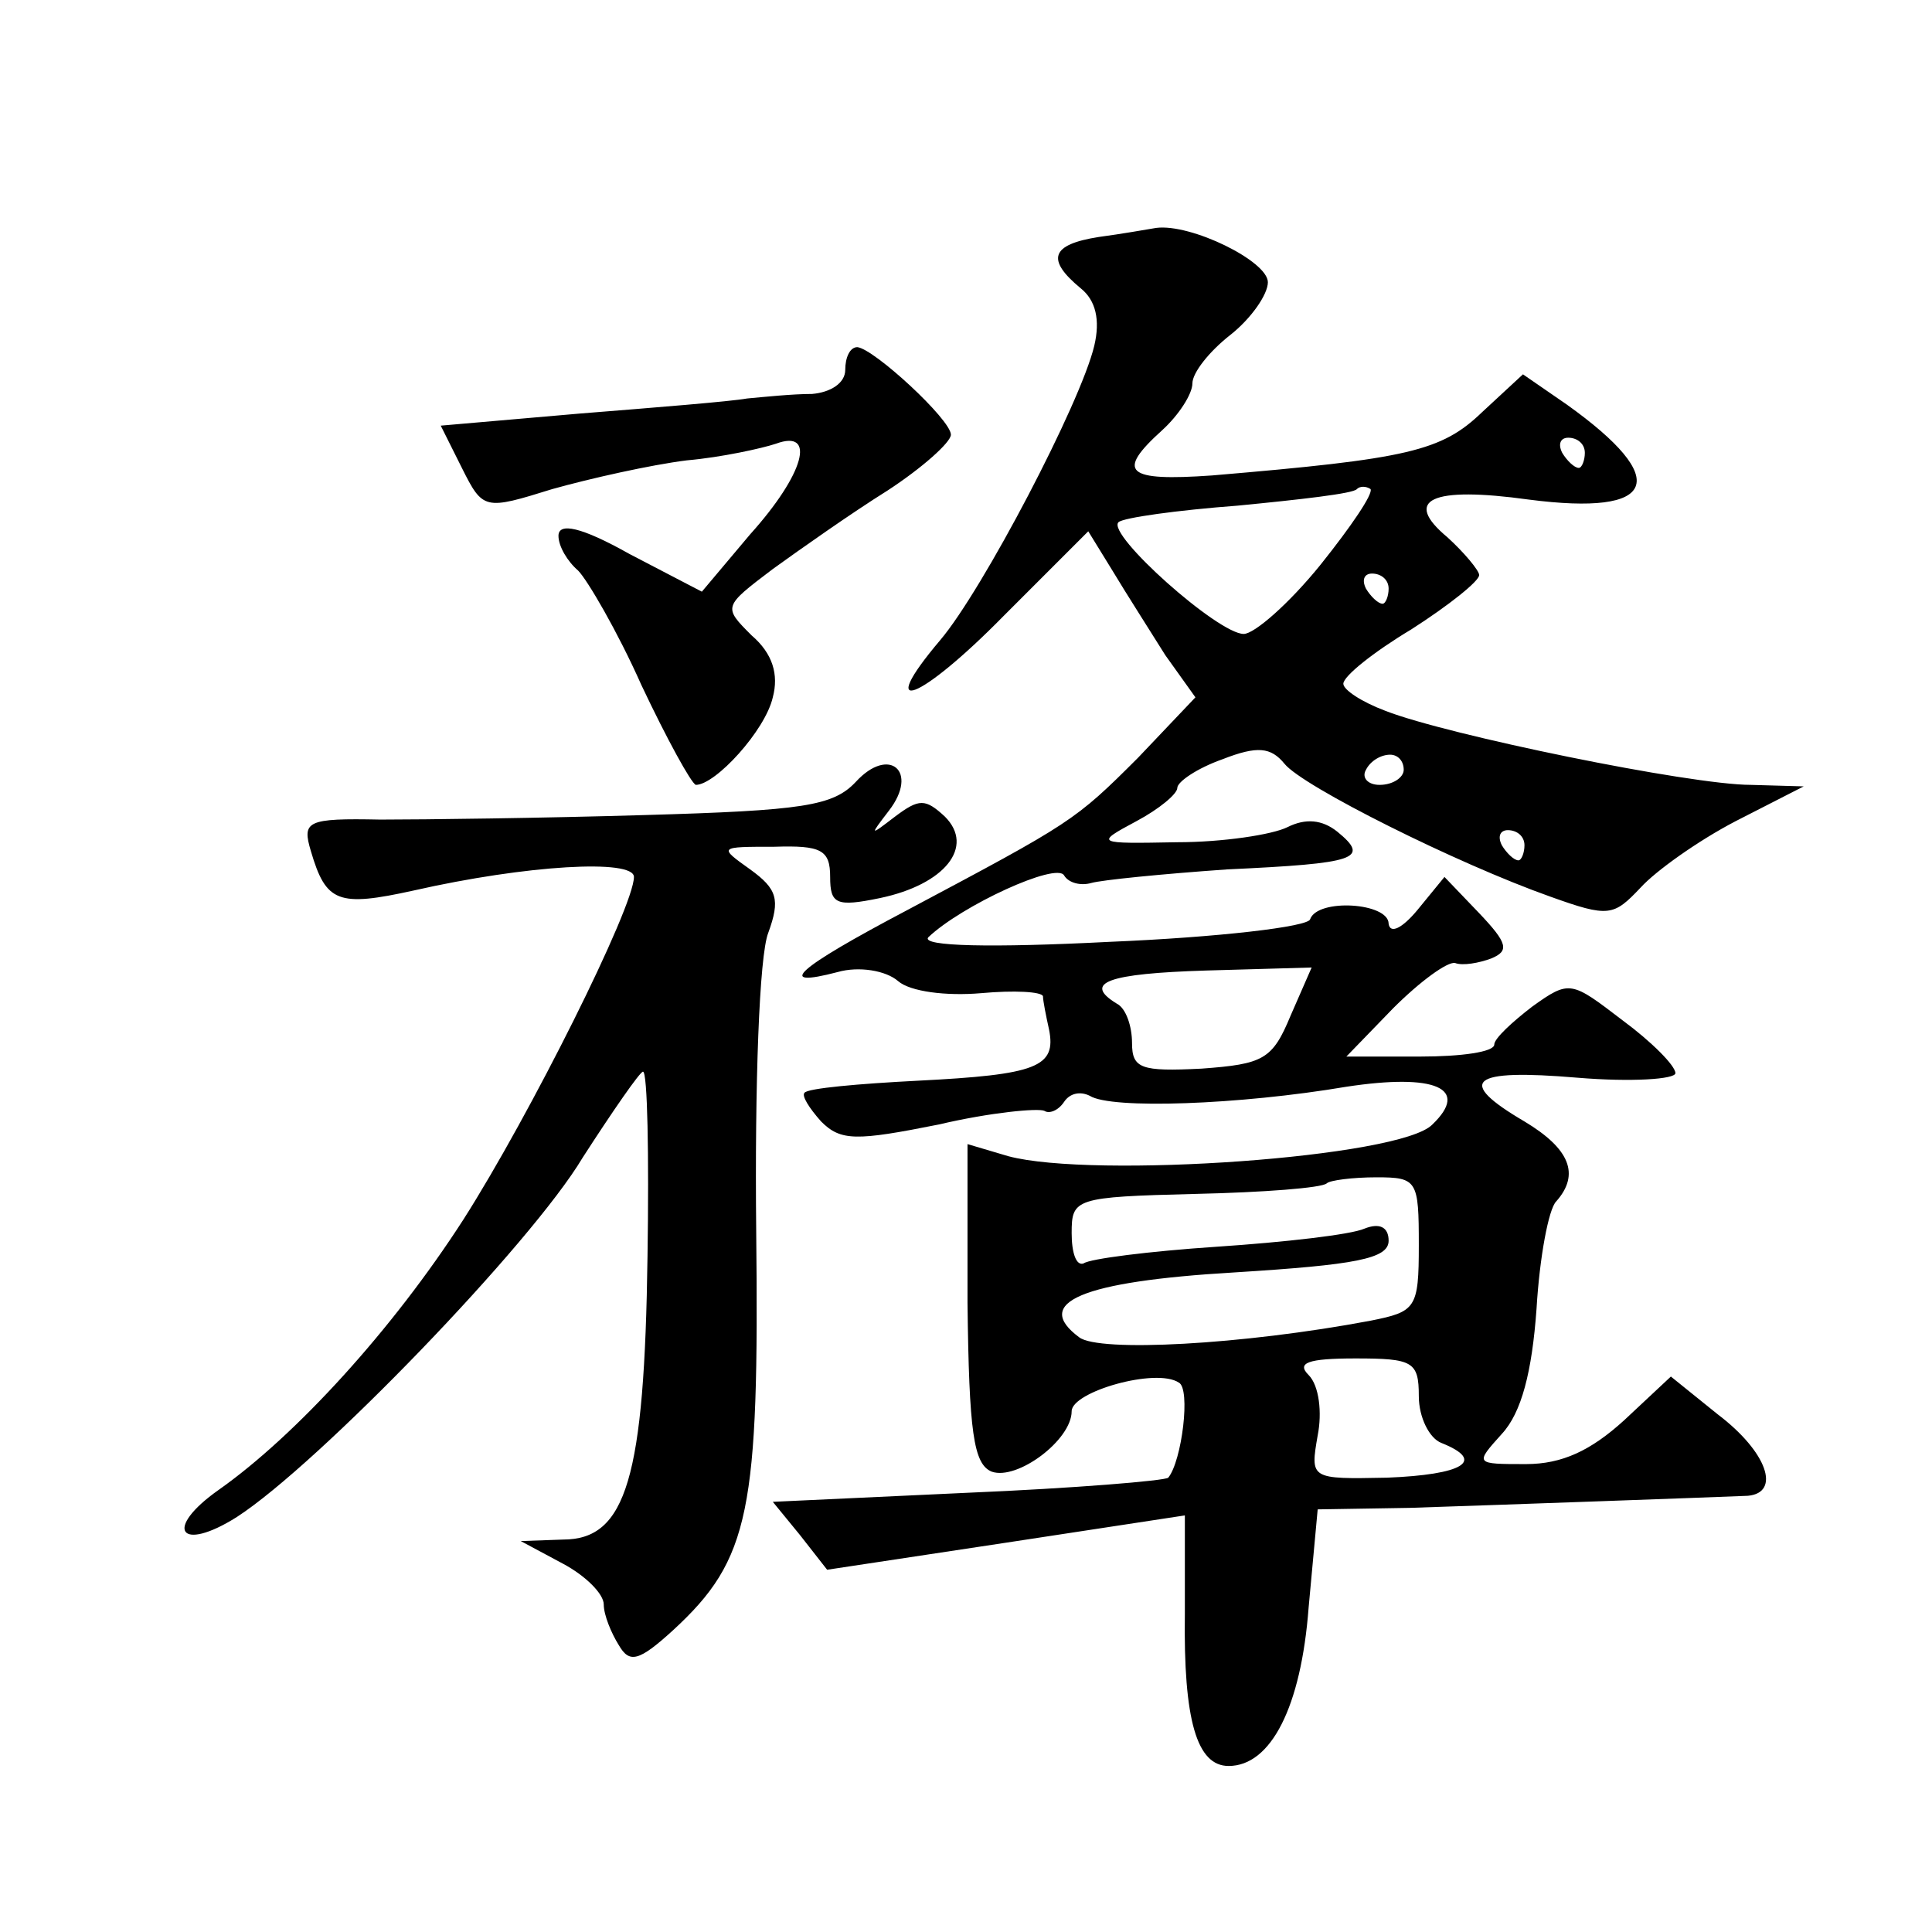
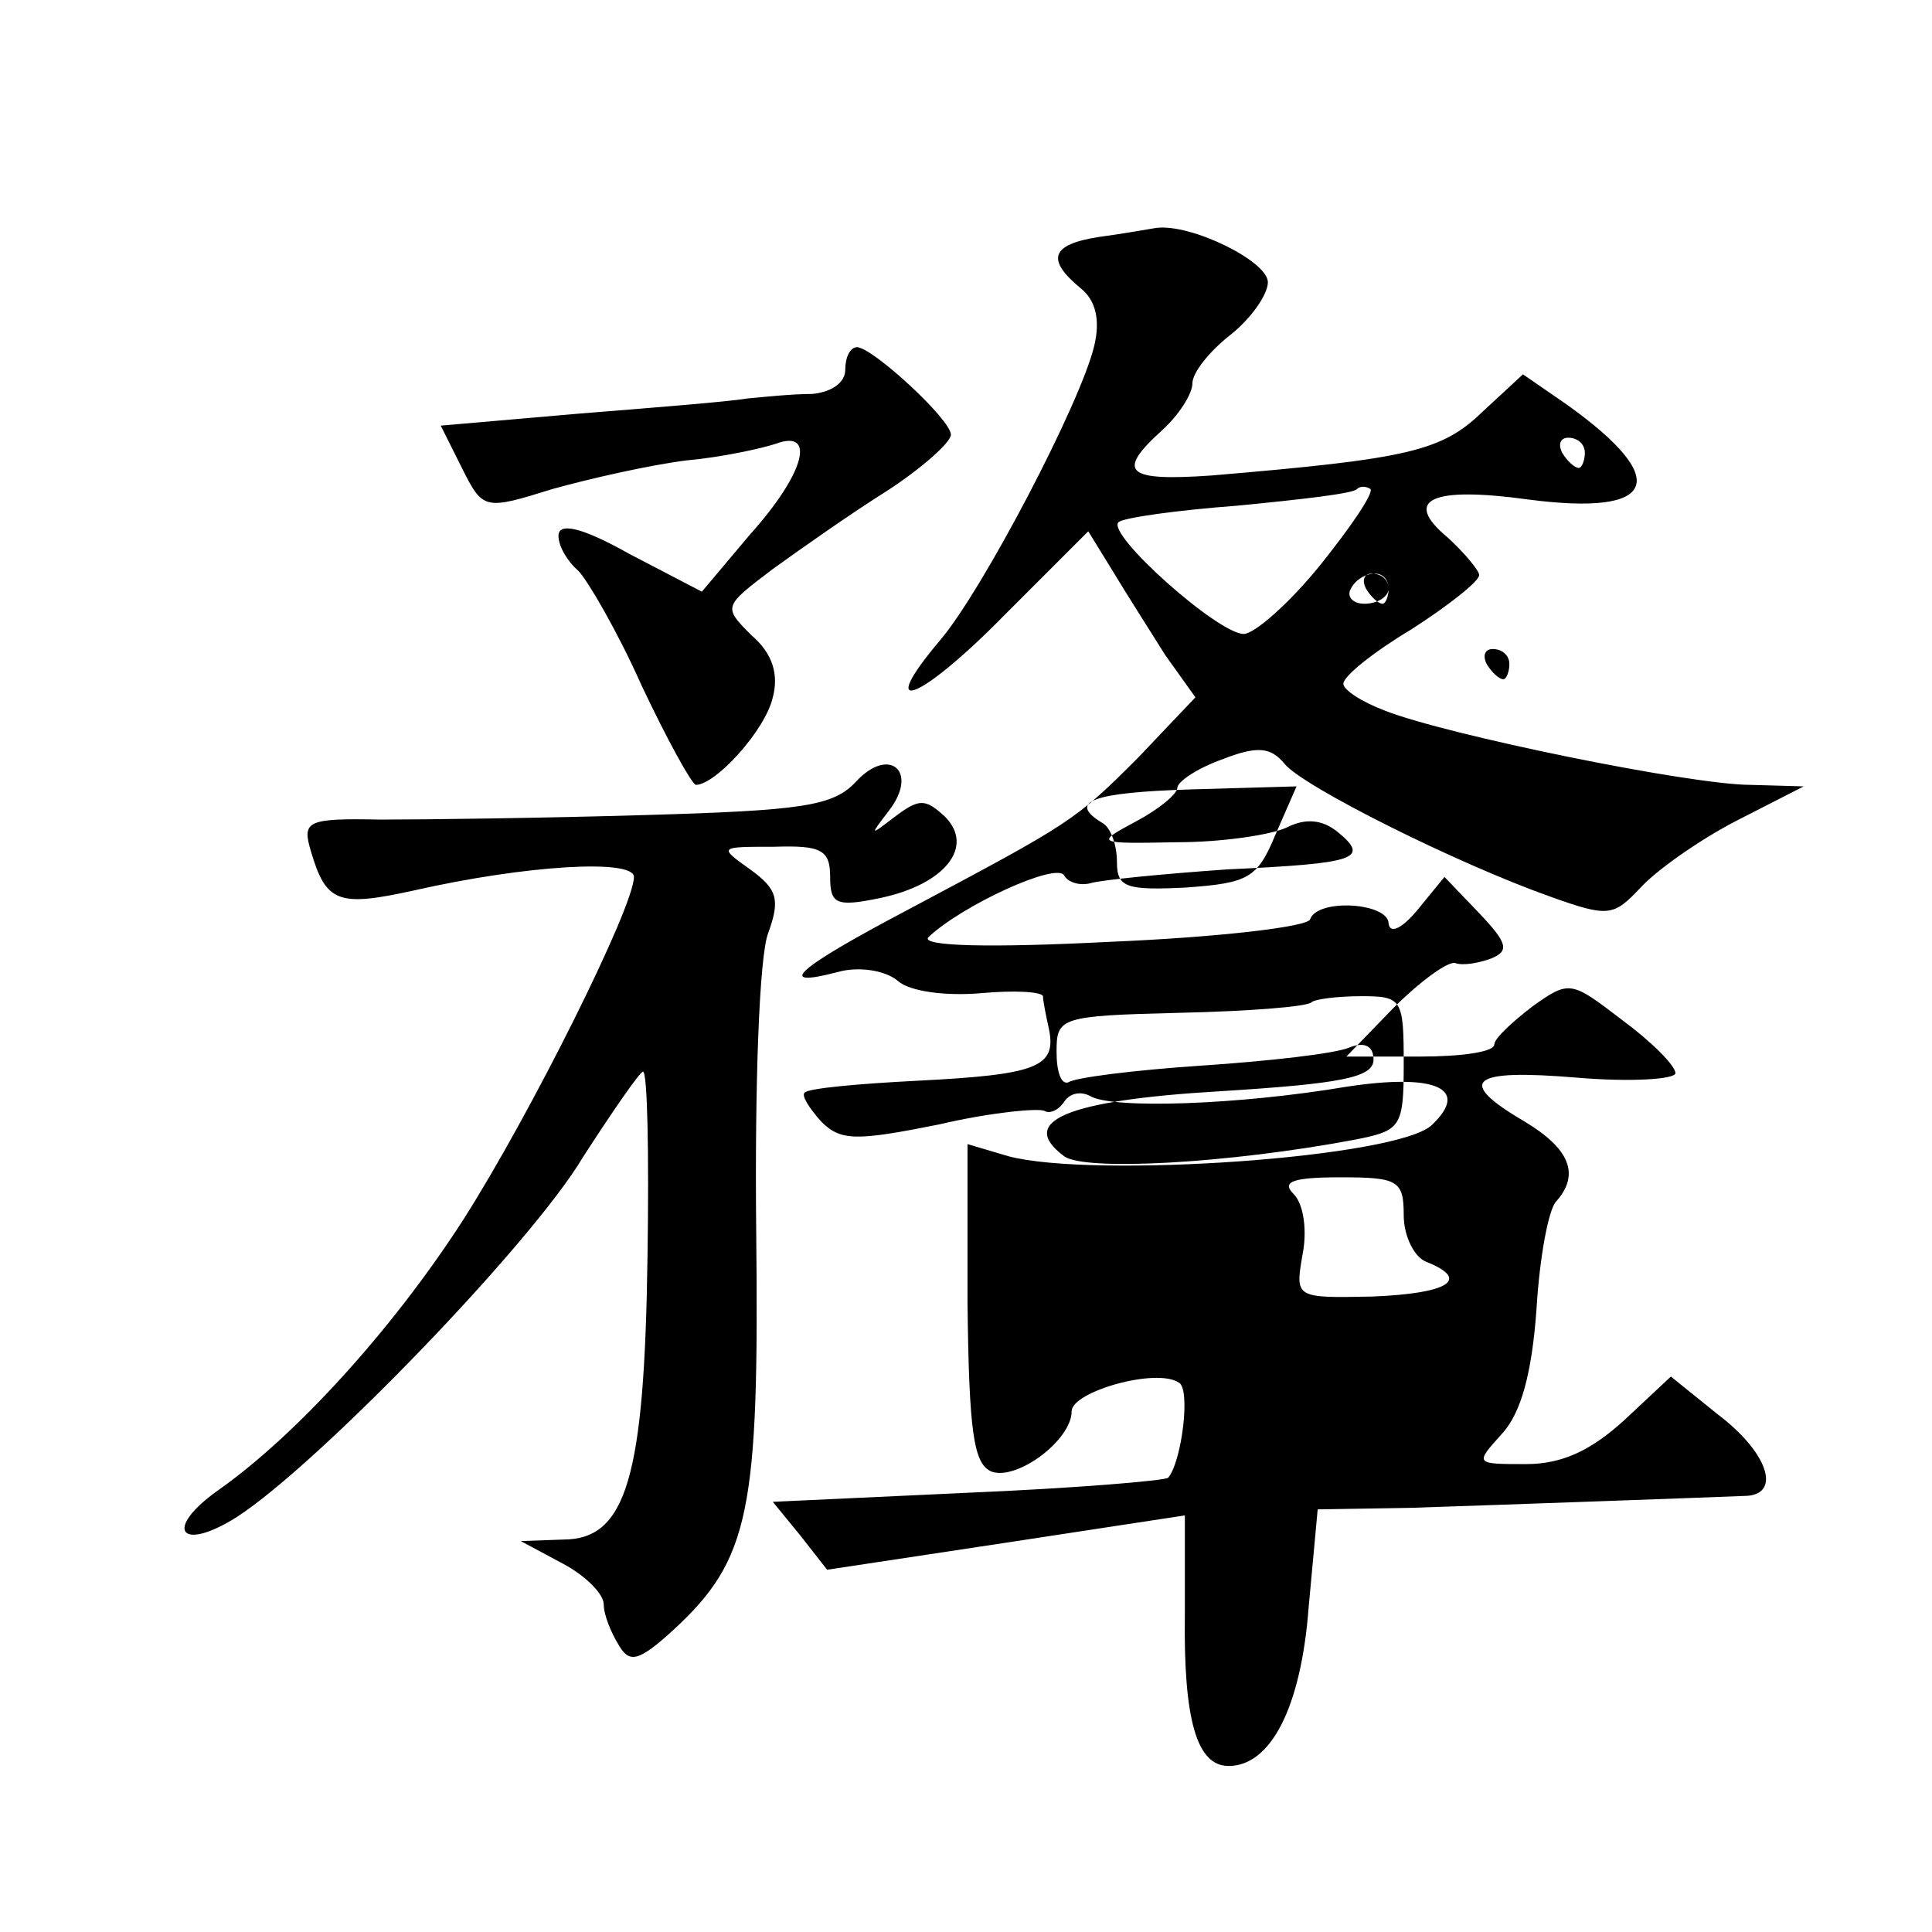
<svg xmlns="http://www.w3.org/2000/svg" version="1.0" width="128pt" height="128pt" viewBox="0 0 128 128" preserveAspectRatio="xMidYMid meet">
  <g transform="translate(0,128) scale(0.1,-0.1)" fill="#0" stroke="none">
-     <path d="M728 1123 c-32 -5 -35 -15 -12 -34 10 -8 13 -21 9 -38 -9 -38 -74 -162 -102 -195 -44 -52 -14 -41 42 16 l56 56 16 -26 c9 -15 25 -40 35 -56 l20 -28 -38 -40 c-42 -42 -44 -43 -153 -101 -74 -39 -88 -52 -46 -41 14 4 32 1 40 -6 8 -7 32 -10 55 -8 22 2 40 1 41 -2 0 -3 2 -13 4 -22 5 -25 -8 -30 -87 -34 -39 -2 -73 -5 -75 -8 -2 -2 3 -10 11 -19 13 -13 23 -13 78 -2 34 8 66 11 70 9 3 -2 9 0 13 6 4 6 11 7 17 4 14 -9 99 -6 170 6 59 9 82 -1 57 -25 -21 -22 -225 -36 -281 -21 l-27 8 0 -105 c1 -86 4 -107 16 -112 17 -6 53 21 53 40 0 13 56 29 71 19 8 -4 2 -52 -7 -63 -2 -2 -62 -7 -133 -10 l-129 -6 18 -22 18 -23 119 18 118 18 0 -65 c-1 -71 8 -101 29 -101 28 0 48 39 53 105 l6 65 61 1 c61 2 200 7 224 8 22 2 13 29 -20 54 l-31 25 -31 -29 c-22 -20 -41 -29 -65 -29 -34 0 -34 0 -16 20 13 14 20 41 23 83 2 34 8 66 13 71 16 18 9 35 -21 53 -46 27 -36 35 35 29 36 -3 65 -1 65 3 0 5 -16 21 -35 35 -34 26 -35 27 -60 9 -13 -10 -25 -21 -25 -25 0 -5 -22 -8 -49 -8 l-49 0 31 32 c18 18 36 31 41 30 5 -2 16 0 24 3 12 5 11 10 -8 30 l-23 24 -18 -22 c-10 -12 -18 -16 -19 -9 0 14 -47 17 -52 3 -1 -5 -61 -12 -133 -15 -78 -4 -125 -3 -120 3 22 21 85 50 90 41 3 -5 11 -7 18 -5 7 2 47 6 90 9 86 4 95 7 73 25 -10 8 -21 9 -33 3 -10 -5 -43 -10 -73 -10 -54 -1 -55 -1 -27 14 15 8 27 18 27 22 0 4 13 13 30 19 23 9 32 8 41 -3 12 -15 114 -66 176 -88 39 -14 42 -13 60 6 10 11 38 31 63 44 l45 23 -35 1 c-40 0 -201 33 -242 49 -16 6 -28 14 -28 18 0 5 20 21 45 36 25 16 45 32 45 36 0 3 -10 15 -21 25 -30 25 -11 34 54 25 85 -11 95 13 25 63 l-29 20 -27 -25 c-27 -26 -49 -31 -179 -42 -57 -4 -64 2 -33 30 11 10 20 24 20 31 0 7 11 21 25 32 14 11 25 27 25 35 0 14 -51 39 -74 36 -6 -1 -23 -4 -38 -6z m322 -143 c0 -5 -2 -10 -4 -10 -3 0 -8 5 -11 10 -3 6 -1 10 4 10 6 0 11 -4 11 -10z m-175 -74 c-21 -26 -44 -46 -51 -46 -17 0 -91 66 -83 74 3 3 39 8 79 11 41 4 77 8 79 11 2 2 6 2 9 0 2 -3 -13 -25 -33 -50z m45 -16 c0 -5 -2 -10 -4 -10 -3 0 -8 5 -11 10 -3 6 -1 10 4 10 6 0 11 -4 11 -10z m10 -120 c0 -5 -7 -10 -16 -10 -8 0 -12 5 -9 10 3 6 10 10 16 10 5 0 9 -4 9 -10z m80 -50 c0 -5 -2 -10 -4 -10 -3 0 -8 5 -11 10 -3 6 -1 10 4 10 6 0 11 -4 11 -10z m-155 -113 c-12 -29 -18 -32 -59 -35 -40 -2 -46 0 -46 17 0 11 -4 23 -10 26 -23 14 -6 20 59 22 l70 2 -14 -32z m85 -152 c0 -42 -2 -44 -32 -50 -85 -16 -180 -21 -193 -11 -31 23 1 37 103 43 80 5 102 9 102 21 0 9 -6 12 -16 8 -9 -4 -53 -9 -98 -12 -45 -3 -84 -8 -88 -11 -5 -2 -8 7 -8 20 0 23 2 24 82 26 45 1 84 4 87 7 2 2 17 4 33 4 27 0 28 -2 28 -45z m0 -100 c0 -14 7 -28 15 -31 30 -12 14 -21 -36 -23 -51 -1 -51 -1 -46 28 3 15 1 33 -6 40 -8 8 -1 11 31 11 38 0 42 -2 42 -25z M560 1035 c0 -9 -10 -15 -22 -16 -13 0 -32 -2 -43 -3 -11 -2 -61 -6 -111 -10 l-92 -8 14 -28 c14 -28 15 -28 60 -14 25 7 65 16 89 19 23 2 50 8 59 11 27 10 19 -20 -17 -60 l-32 -38 -48 25 c-32 18 -47 21 -47 12 0 -7 6 -17 13 -23 6 -6 26 -40 42 -76 17 -36 33 -65 36 -66 13 0 46 36 51 58 4 15 0 29 -14 41 -19 19 -19 19 14 44 18 13 52 37 76 52 23 15 42 32 42 37 0 10 -51 57 -62 58 -5 0 -8 -7 -8 -15z M567 762 c-15 -16 -35 -19 -140 -22 -67 -2 -146 -3 -175 -3 -49 1 -52 -1 -46 -21 10 -34 18 -37 68 -26 75 17 146 21 146 9 0 -20 -69 -158 -113 -227 -47 -73 -111 -143 -162 -179 -37 -26 -26 -42 12 -18 54 35 195 181 229 238 20 31 38 57 40 57 3 0 4 -55 3 -122 -2 -147 -14 -188 -56 -188 l-28 -1 28 -15 c15 -8 27 -20 27 -27 0 -7 5 -19 10 -27 7 -12 13 -11 36 10 51 47 57 79 55 265 -1 96 2 182 8 197 8 22 6 29 -12 42 -21 15 -21 15 16 15 31 1 37 -2 37 -20 0 -18 4 -20 33 -14 43 9 63 34 43 54 -13 12 -17 12 -33 0 -17 -13 -17 -13 -4 4 20 26 0 43 -22 19z" />
+     <path d="M728 1123 c-32 -5 -35 -15 -12 -34 10 -8 13 -21 9 -38 -9 -38 -74 -162 -102 -195 -44 -52 -14 -41 42 16 l56 56 16 -26 c9 -15 25 -40 35 -56 l20 -28 -38 -40 c-42 -42 -44 -43 -153 -101 -74 -39 -88 -52 -46 -41 14 4 32 1 40 -6 8 -7 32 -10 55 -8 22 2 40 1 41 -2 0 -3 2 -13 4 -22 5 -25 -8 -30 -87 -34 -39 -2 -73 -5 -75 -8 -2 -2 3 -10 11 -19 13 -13 23 -13 78 -2 34 8 66 11 70 9 3 -2 9 0 13 6 4 6 11 7 17 4 14 -9 99 -6 170 6 59 9 82 -1 57 -25 -21 -22 -225 -36 -281 -21 l-27 8 0 -105 c1 -86 4 -107 16 -112 17 -6 53 21 53 40 0 13 56 29 71 19 8 -4 2 -52 -7 -63 -2 -2 -62 -7 -133 -10 l-129 -6 18 -22 18 -23 119 18 118 18 0 -65 c-1 -71 8 -101 29 -101 28 0 48 39 53 105 l6 65 61 1 c61 2 200 7 224 8 22 2 13 29 -20 54 l-31 25 -31 -29 c-22 -20 -41 -29 -65 -29 -34 0 -34 0 -16 20 13 14 20 41 23 83 2 34 8 66 13 71 16 18 9 35 -21 53 -46 27 -36 35 35 29 36 -3 65 -1 65 3 0 5 -16 21 -35 35 -34 26 -35 27 -60 9 -13 -10 -25 -21 -25 -25 0 -5 -22 -8 -49 -8 l-49 0 31 32 c18 18 36 31 41 30 5 -2 16 0 24 3 12 5 11 10 -8 30 l-23 24 -18 -22 c-10 -12 -18 -16 -19 -9 0 14 -47 17 -52 3 -1 -5 -61 -12 -133 -15 -78 -4 -125 -3 -120 3 22 21 85 50 90 41 3 -5 11 -7 18 -5 7 2 47 6 90 9 86 4 95 7 73 25 -10 8 -21 9 -33 3 -10 -5 -43 -10 -73 -10 -54 -1 -55 -1 -27 14 15 8 27 18 27 22 0 4 13 13 30 19 23 9 32 8 41 -3 12 -15 114 -66 176 -88 39 -14 42 -13 60 6 10 11 38 31 63 44 l45 23 -35 1 c-40 0 -201 33 -242 49 -16 6 -28 14 -28 18 0 5 20 21 45 36 25 16 45 32 45 36 0 3 -10 15 -21 25 -30 25 -11 34 54 25 85 -11 95 13 25 63 l-29 20 -27 -25 c-27 -26 -49 -31 -179 -42 -57 -4 -64 2 -33 30 11 10 20 24 20 31 0 7 11 21 25 32 14 11 25 27 25 35 0 14 -51 39 -74 36 -6 -1 -23 -4 -38 -6z m322 -143 c0 -5 -2 -10 -4 -10 -3 0 -8 5 -11 10 -3 6 -1 10 4 10 6 0 11 -4 11 -10z m-175 -74 c-21 -26 -44 -46 -51 -46 -17 0 -91 66 -83 74 3 3 39 8 79 11 41 4 77 8 79 11 2 2 6 2 9 0 2 -3 -13 -25 -33 -50z m45 -16 c0 -5 -2 -10 -4 -10 -3 0 -8 5 -11 10 -3 6 -1 10 4 10 6 0 11 -4 11 -10z c0 -5 -7 -10 -16 -10 -8 0 -12 5 -9 10 3 6 10 10 16 10 5 0 9 -4 9 -10z m80 -50 c0 -5 -2 -10 -4 -10 -3 0 -8 5 -11 10 -3 6 -1 10 4 10 6 0 11 -4 11 -10z m-155 -113 c-12 -29 -18 -32 -59 -35 -40 -2 -46 0 -46 17 0 11 -4 23 -10 26 -23 14 -6 20 59 22 l70 2 -14 -32z m85 -152 c0 -42 -2 -44 -32 -50 -85 -16 -180 -21 -193 -11 -31 23 1 37 103 43 80 5 102 9 102 21 0 9 -6 12 -16 8 -9 -4 -53 -9 -98 -12 -45 -3 -84 -8 -88 -11 -5 -2 -8 7 -8 20 0 23 2 24 82 26 45 1 84 4 87 7 2 2 17 4 33 4 27 0 28 -2 28 -45z m0 -100 c0 -14 7 -28 15 -31 30 -12 14 -21 -36 -23 -51 -1 -51 -1 -46 28 3 15 1 33 -6 40 -8 8 -1 11 31 11 38 0 42 -2 42 -25z M560 1035 c0 -9 -10 -15 -22 -16 -13 0 -32 -2 -43 -3 -11 -2 -61 -6 -111 -10 l-92 -8 14 -28 c14 -28 15 -28 60 -14 25 7 65 16 89 19 23 2 50 8 59 11 27 10 19 -20 -17 -60 l-32 -38 -48 25 c-32 18 -47 21 -47 12 0 -7 6 -17 13 -23 6 -6 26 -40 42 -76 17 -36 33 -65 36 -66 13 0 46 36 51 58 4 15 0 29 -14 41 -19 19 -19 19 14 44 18 13 52 37 76 52 23 15 42 32 42 37 0 10 -51 57 -62 58 -5 0 -8 -7 -8 -15z M567 762 c-15 -16 -35 -19 -140 -22 -67 -2 -146 -3 -175 -3 -49 1 -52 -1 -46 -21 10 -34 18 -37 68 -26 75 17 146 21 146 9 0 -20 -69 -158 -113 -227 -47 -73 -111 -143 -162 -179 -37 -26 -26 -42 12 -18 54 35 195 181 229 238 20 31 38 57 40 57 3 0 4 -55 3 -122 -2 -147 -14 -188 -56 -188 l-28 -1 28 -15 c15 -8 27 -20 27 -27 0 -7 5 -19 10 -27 7 -12 13 -11 36 10 51 47 57 79 55 265 -1 96 2 182 8 197 8 22 6 29 -12 42 -21 15 -21 15 16 15 31 1 37 -2 37 -20 0 -18 4 -20 33 -14 43 9 63 34 43 54 -13 12 -17 12 -33 0 -17 -13 -17 -13 -4 4 20 26 0 43 -22 19z" />
  </g>
</svg>